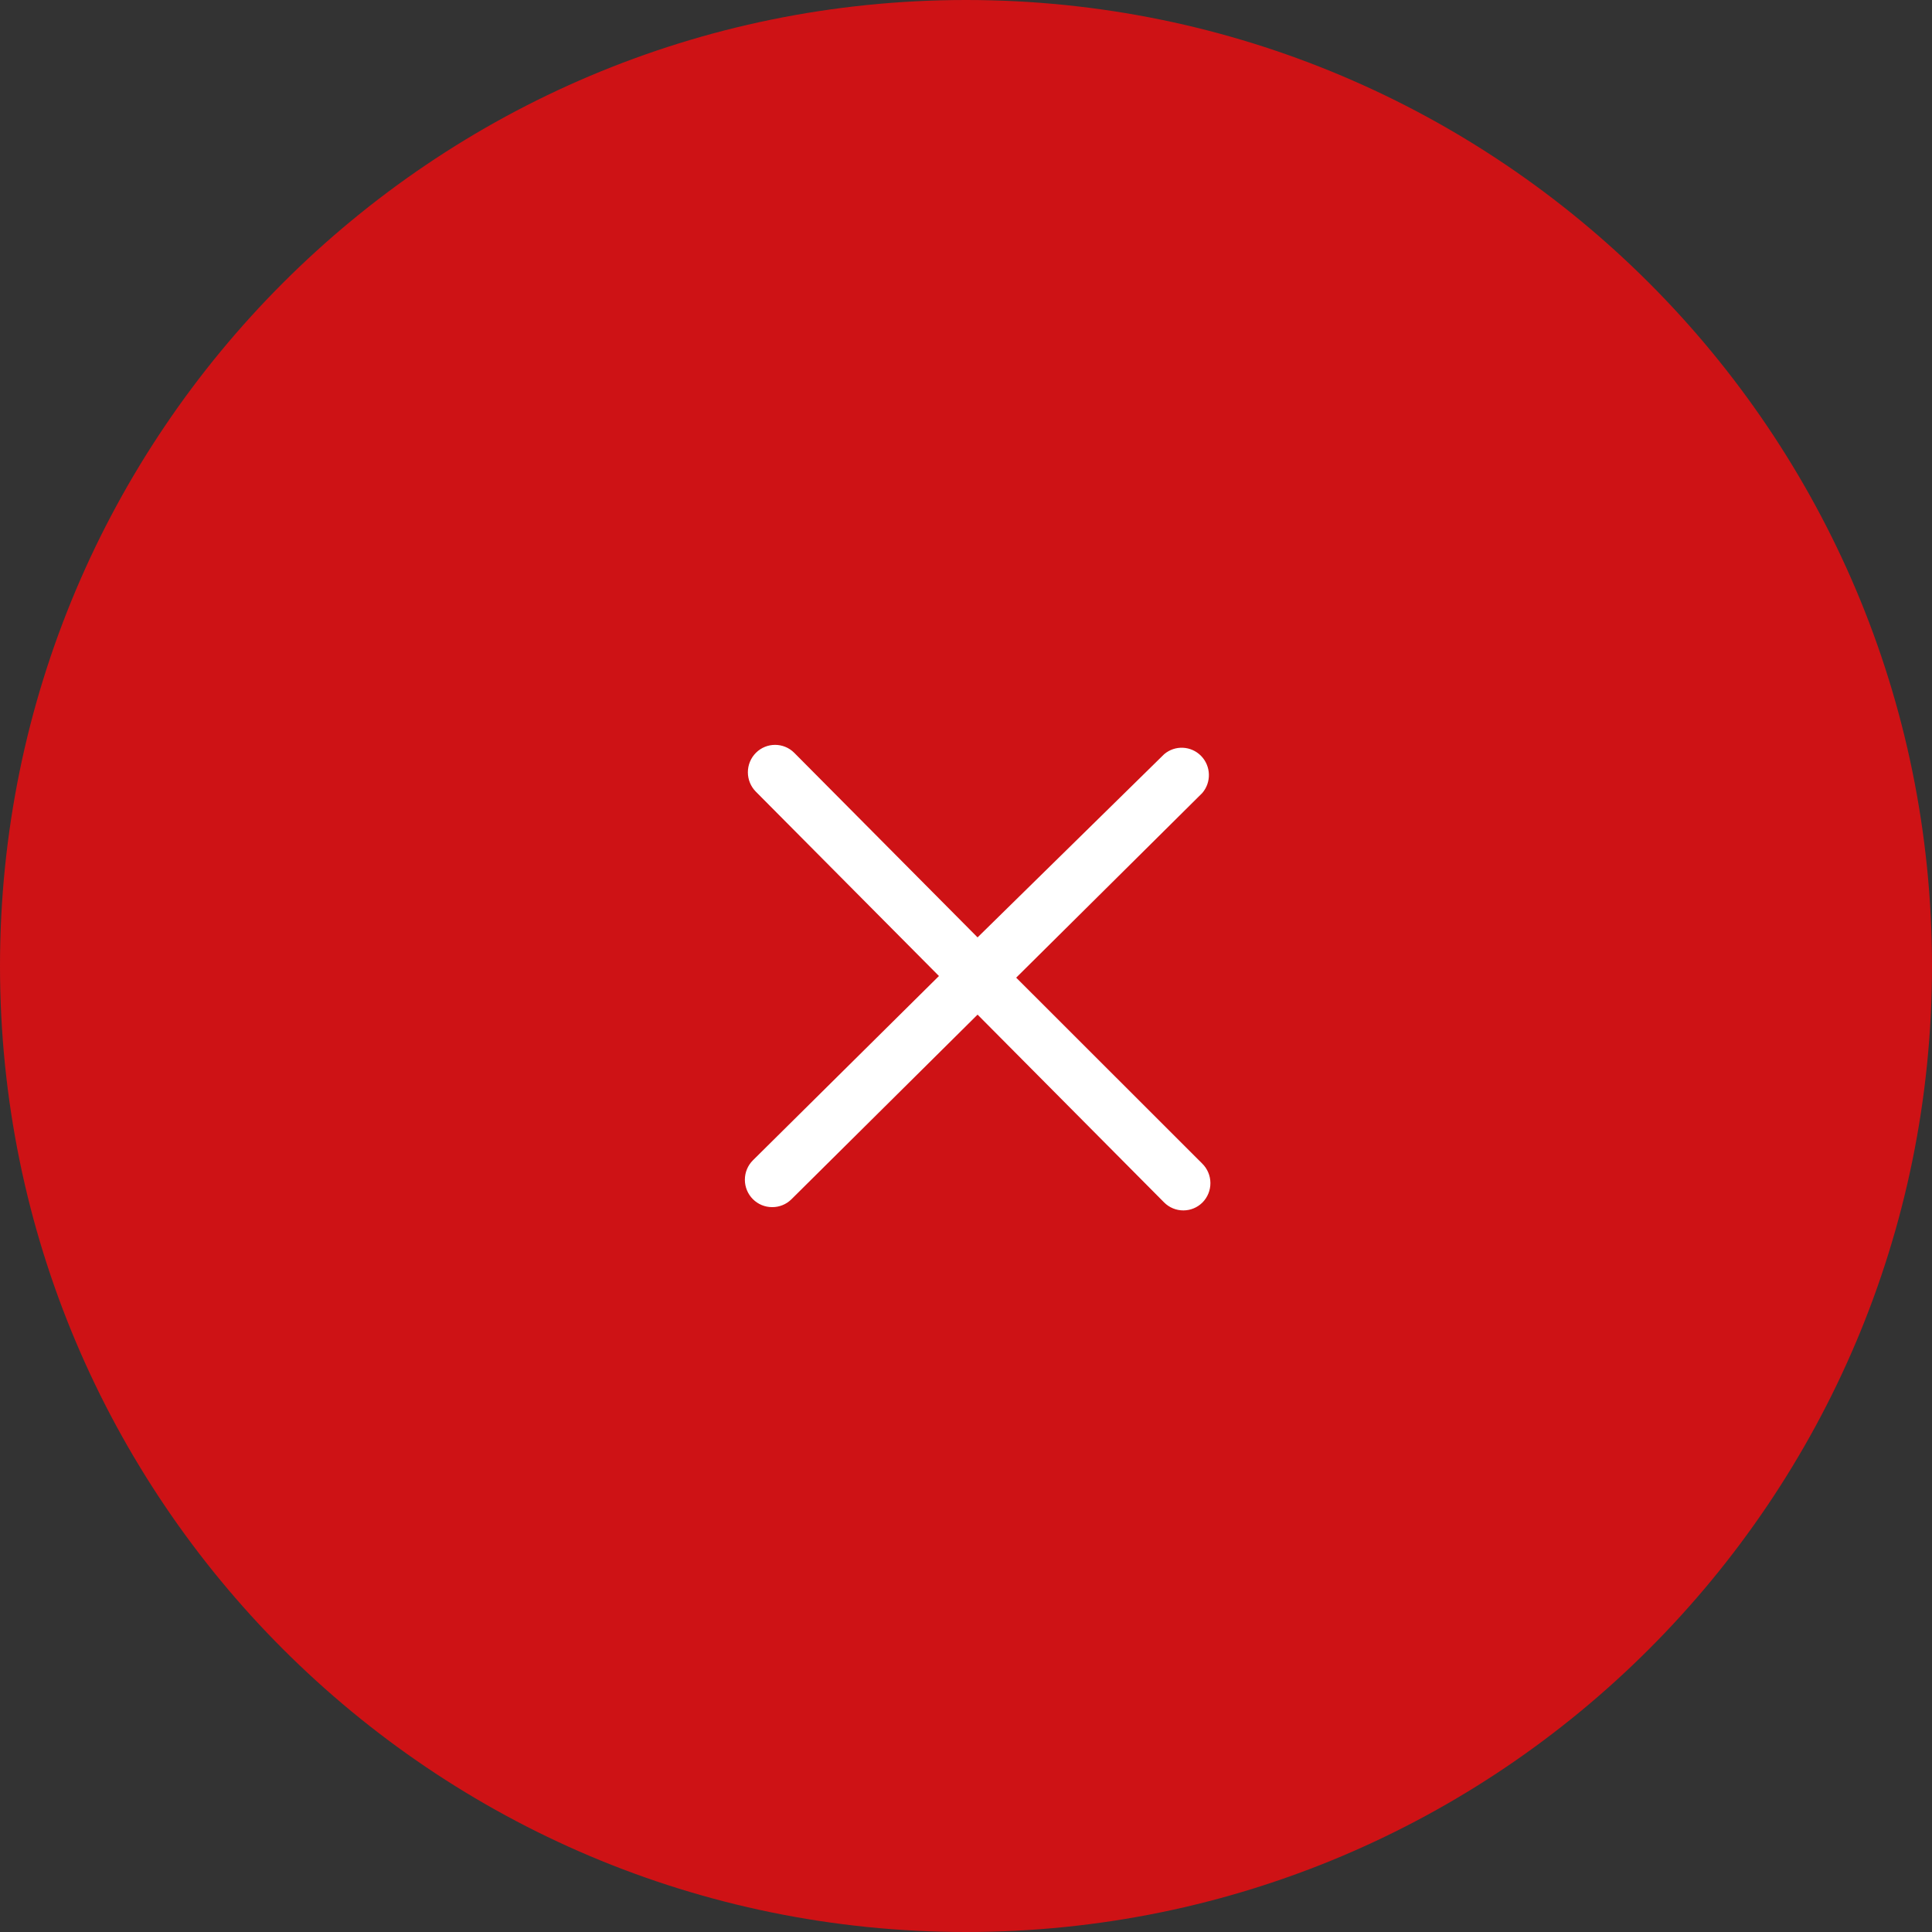
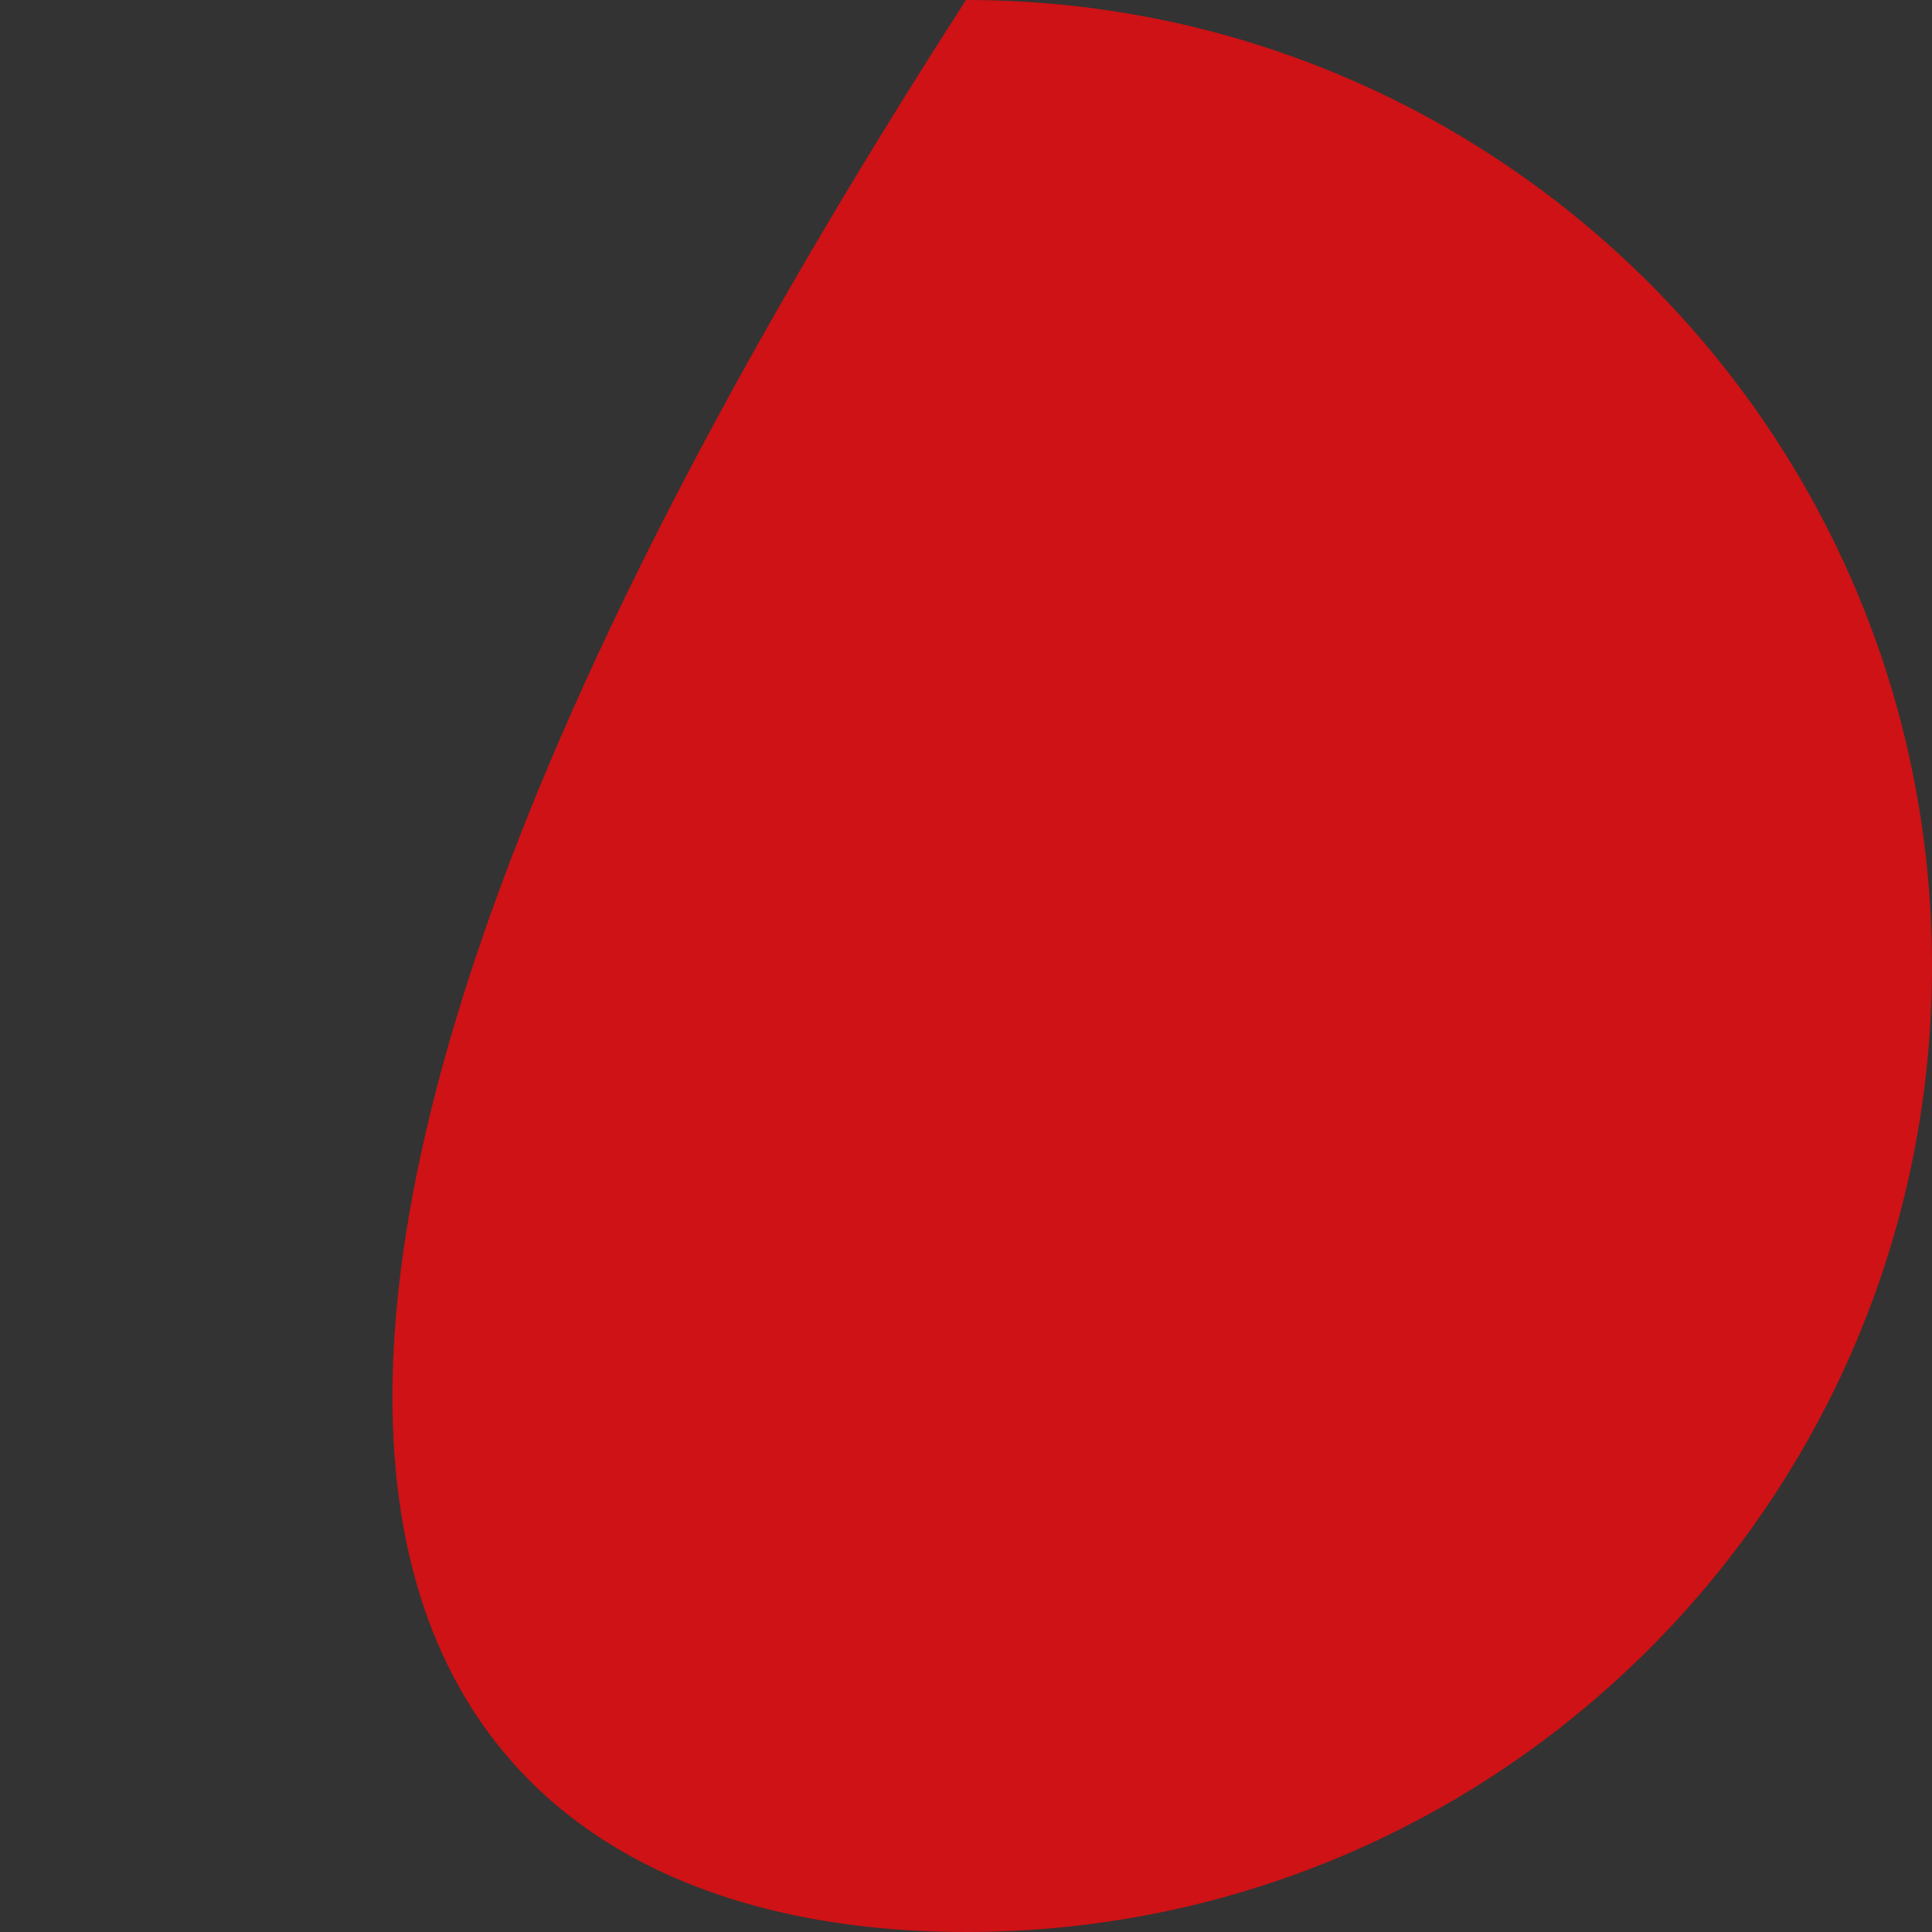
<svg xmlns="http://www.w3.org/2000/svg" width="83" height="83" viewBox="0 0 83 83" fill="none">
  <rect x="0" y="0" width="83" height="83" fill="#333333" stroke="none" />
-   <path d="M41.5 83C64.42 83 83 64.42 83 41.5C83 18.58 64.42 0 41.5 0C18.58 0 0 18.58 0 41.5C0 64.42 18.58 83 41.5 83Z" fill="#CE1215" />
+   <path d="M41.5 83C64.42 83 83 64.42 83 41.5C83 18.58 64.42 0 41.5 0C0 64.42 18.58 83 41.5 83Z" fill="#CE1215" />
  <g clip-path="url(#clip0_130_12)">
    <path d="M51.648 49.988L43.656 42.001L51.648 34.071C52.049 33.608 52.027 32.911 51.599 32.474C51.17 32.036 50.479 32.004 50.013 32.401L41.997 40.271L34.122 32.342C33.666 31.886 32.93 31.886 32.474 32.342C32.253 32.563 32.129 32.864 32.129 33.177C32.129 33.491 32.253 33.792 32.474 34.013L40.338 41.93L32.346 49.847C32.124 50.068 32 50.369 32 50.682C32 50.996 32.124 51.297 32.346 51.518C32.566 51.738 32.865 51.861 33.175 51.859C33.48 51.861 33.774 51.742 33.993 51.529L41.997 43.589L50.013 51.659C50.233 51.879 50.532 52.002 50.842 52C51.149 51.999 51.443 51.876 51.66 51.659C51.88 51.436 52.002 51.135 52 50.821C51.998 50.507 51.871 50.208 51.648 49.988Z" fill="white" />
  </g>
  <defs>
    <clipPath id="clip0_130_12">
-       <rect width="20" height="20" fill="white" transform="translate(32 32)" />
-     </clipPath>
+       </clipPath>
  </defs>
</svg>